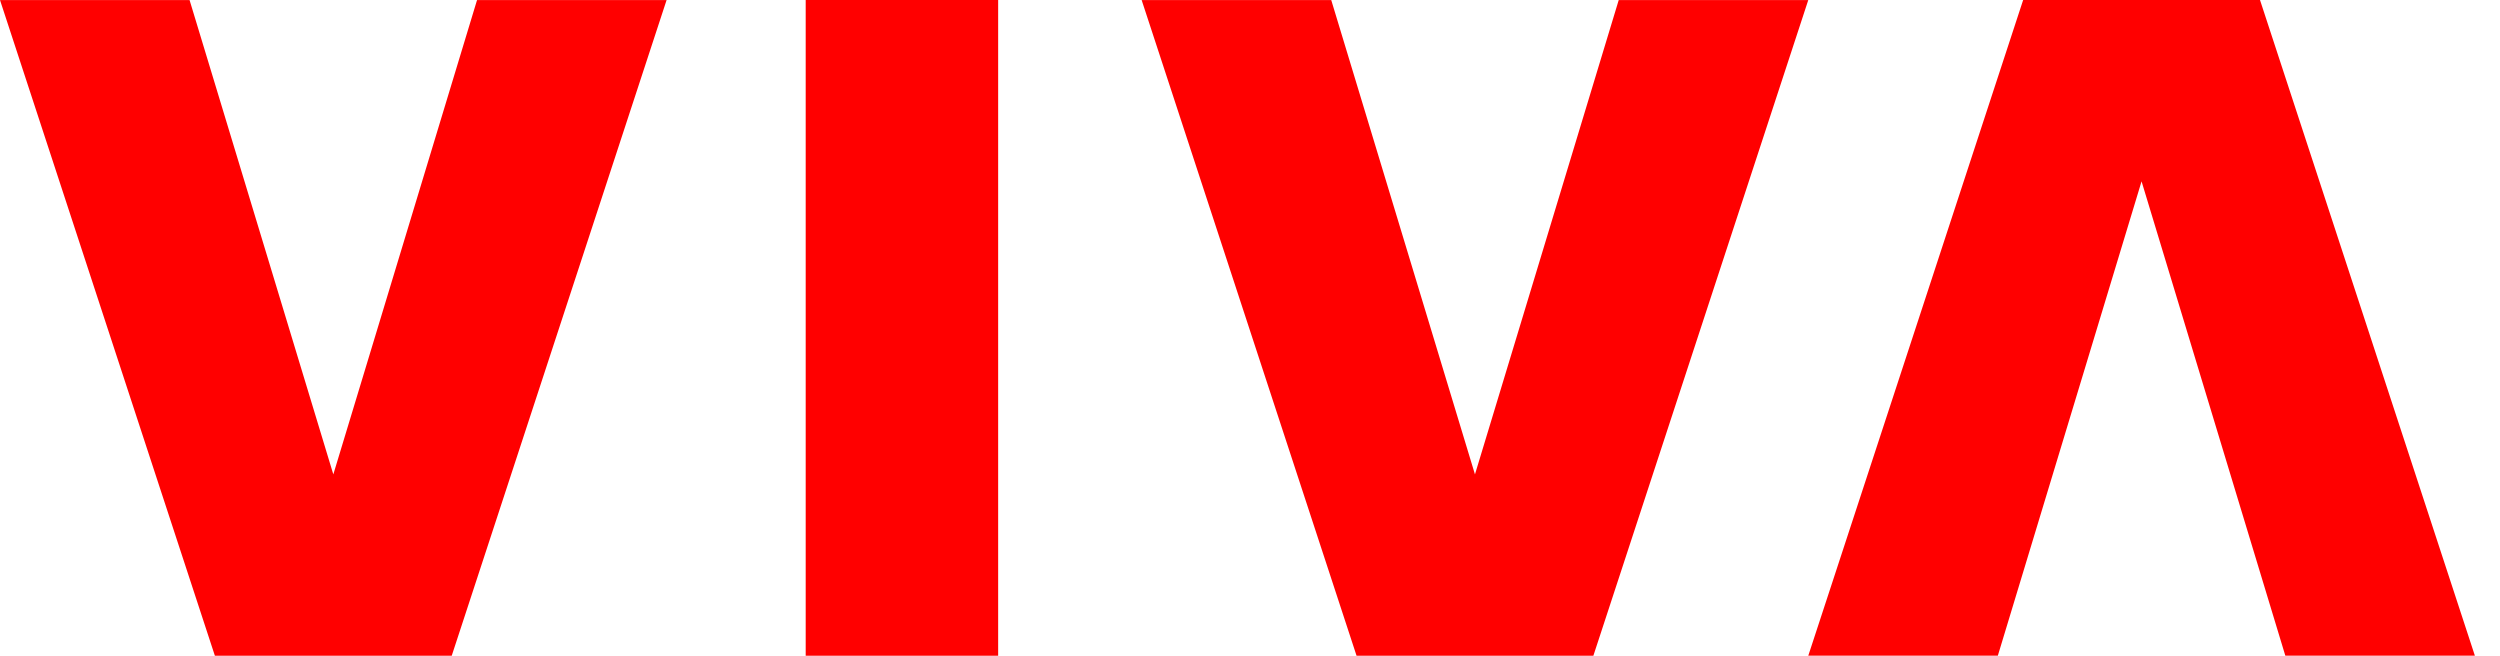
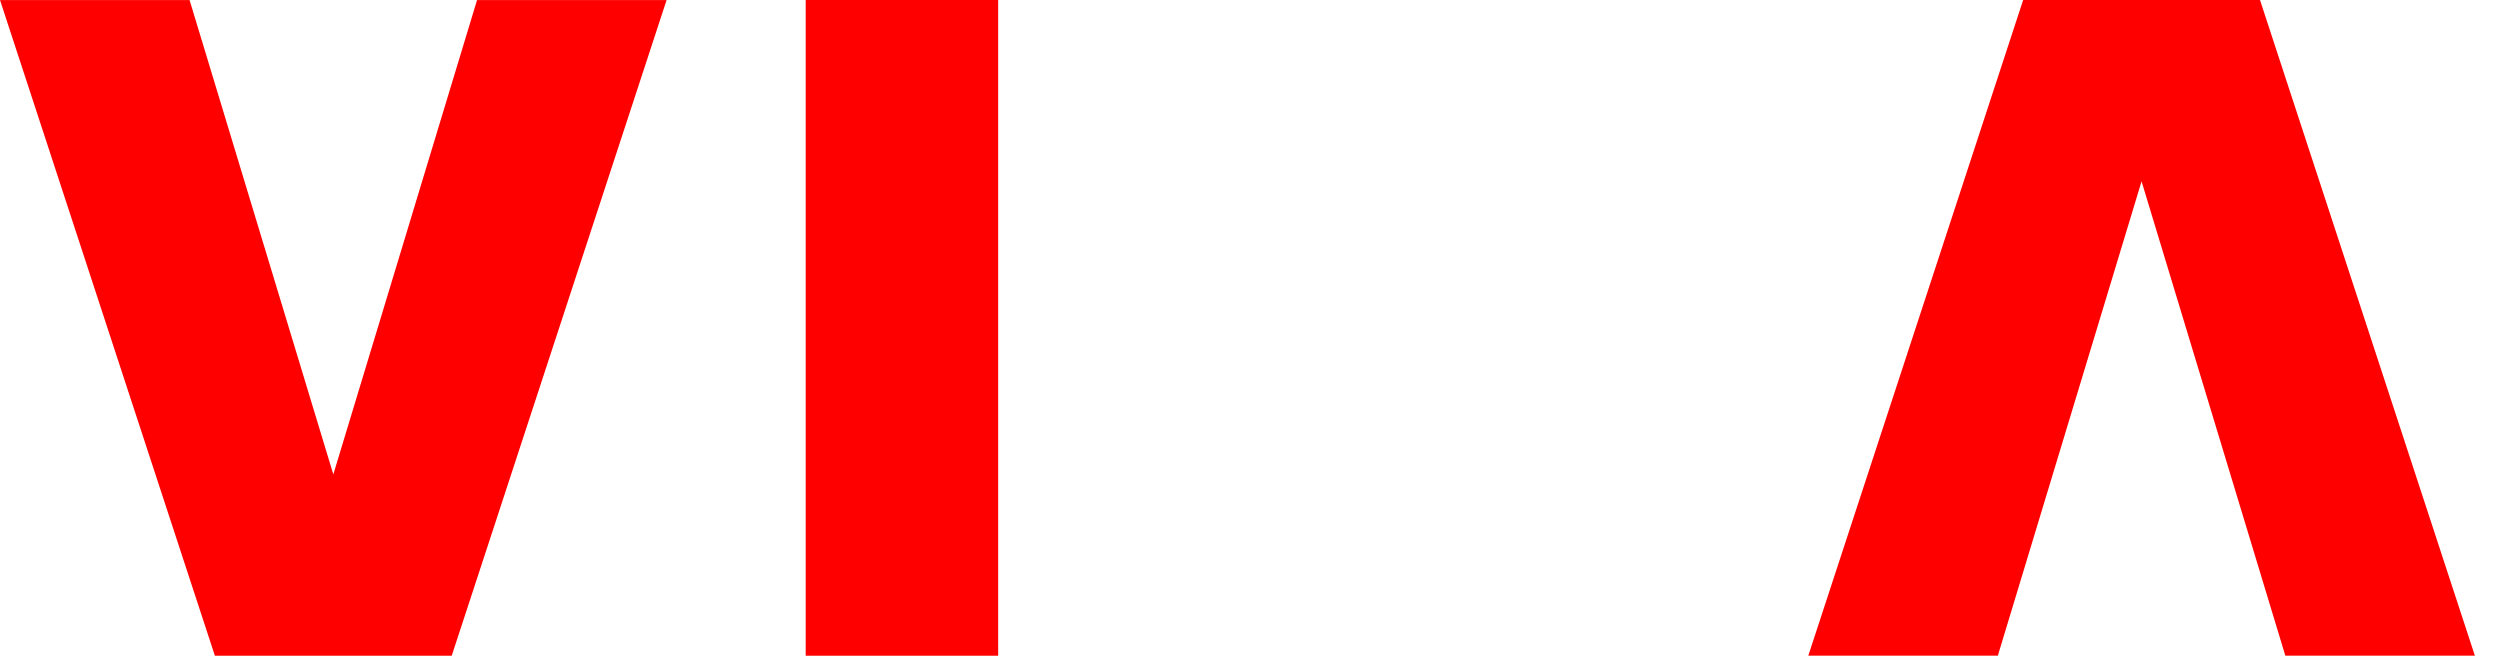
<svg xmlns="http://www.w3.org/2000/svg" width="61" height="16" viewBox="0 0 61 16" fill="none">
-   <path d="M44.122 0.001L38.878 16H33.1L27.856 0.001H32.482L35.989 11.575L39.497 0.001H44.122Z" fill="#FF0000" />
  <path d="M16.265 0.001L11.022 16H5.243L0 0.001H4.625L8.133 11.575L11.64 0.001H16.265Z" fill="#FF0000" />
-   <path d="M44.122 15.999L49.365 0H55.144L60.387 15.999H55.762L52.254 4.425L48.747 15.999H44.122Z" fill="#FF0000" />
+   <path d="M44.122 15.999L49.365 0H55.144L60.387 15.999H55.762L52.254 4.425L48.747 15.999H44.122" fill="#FF0000" />
  <path d="M24.355 0H19.659V16H24.355V0Z" fill="#FF0000" />
</svg>